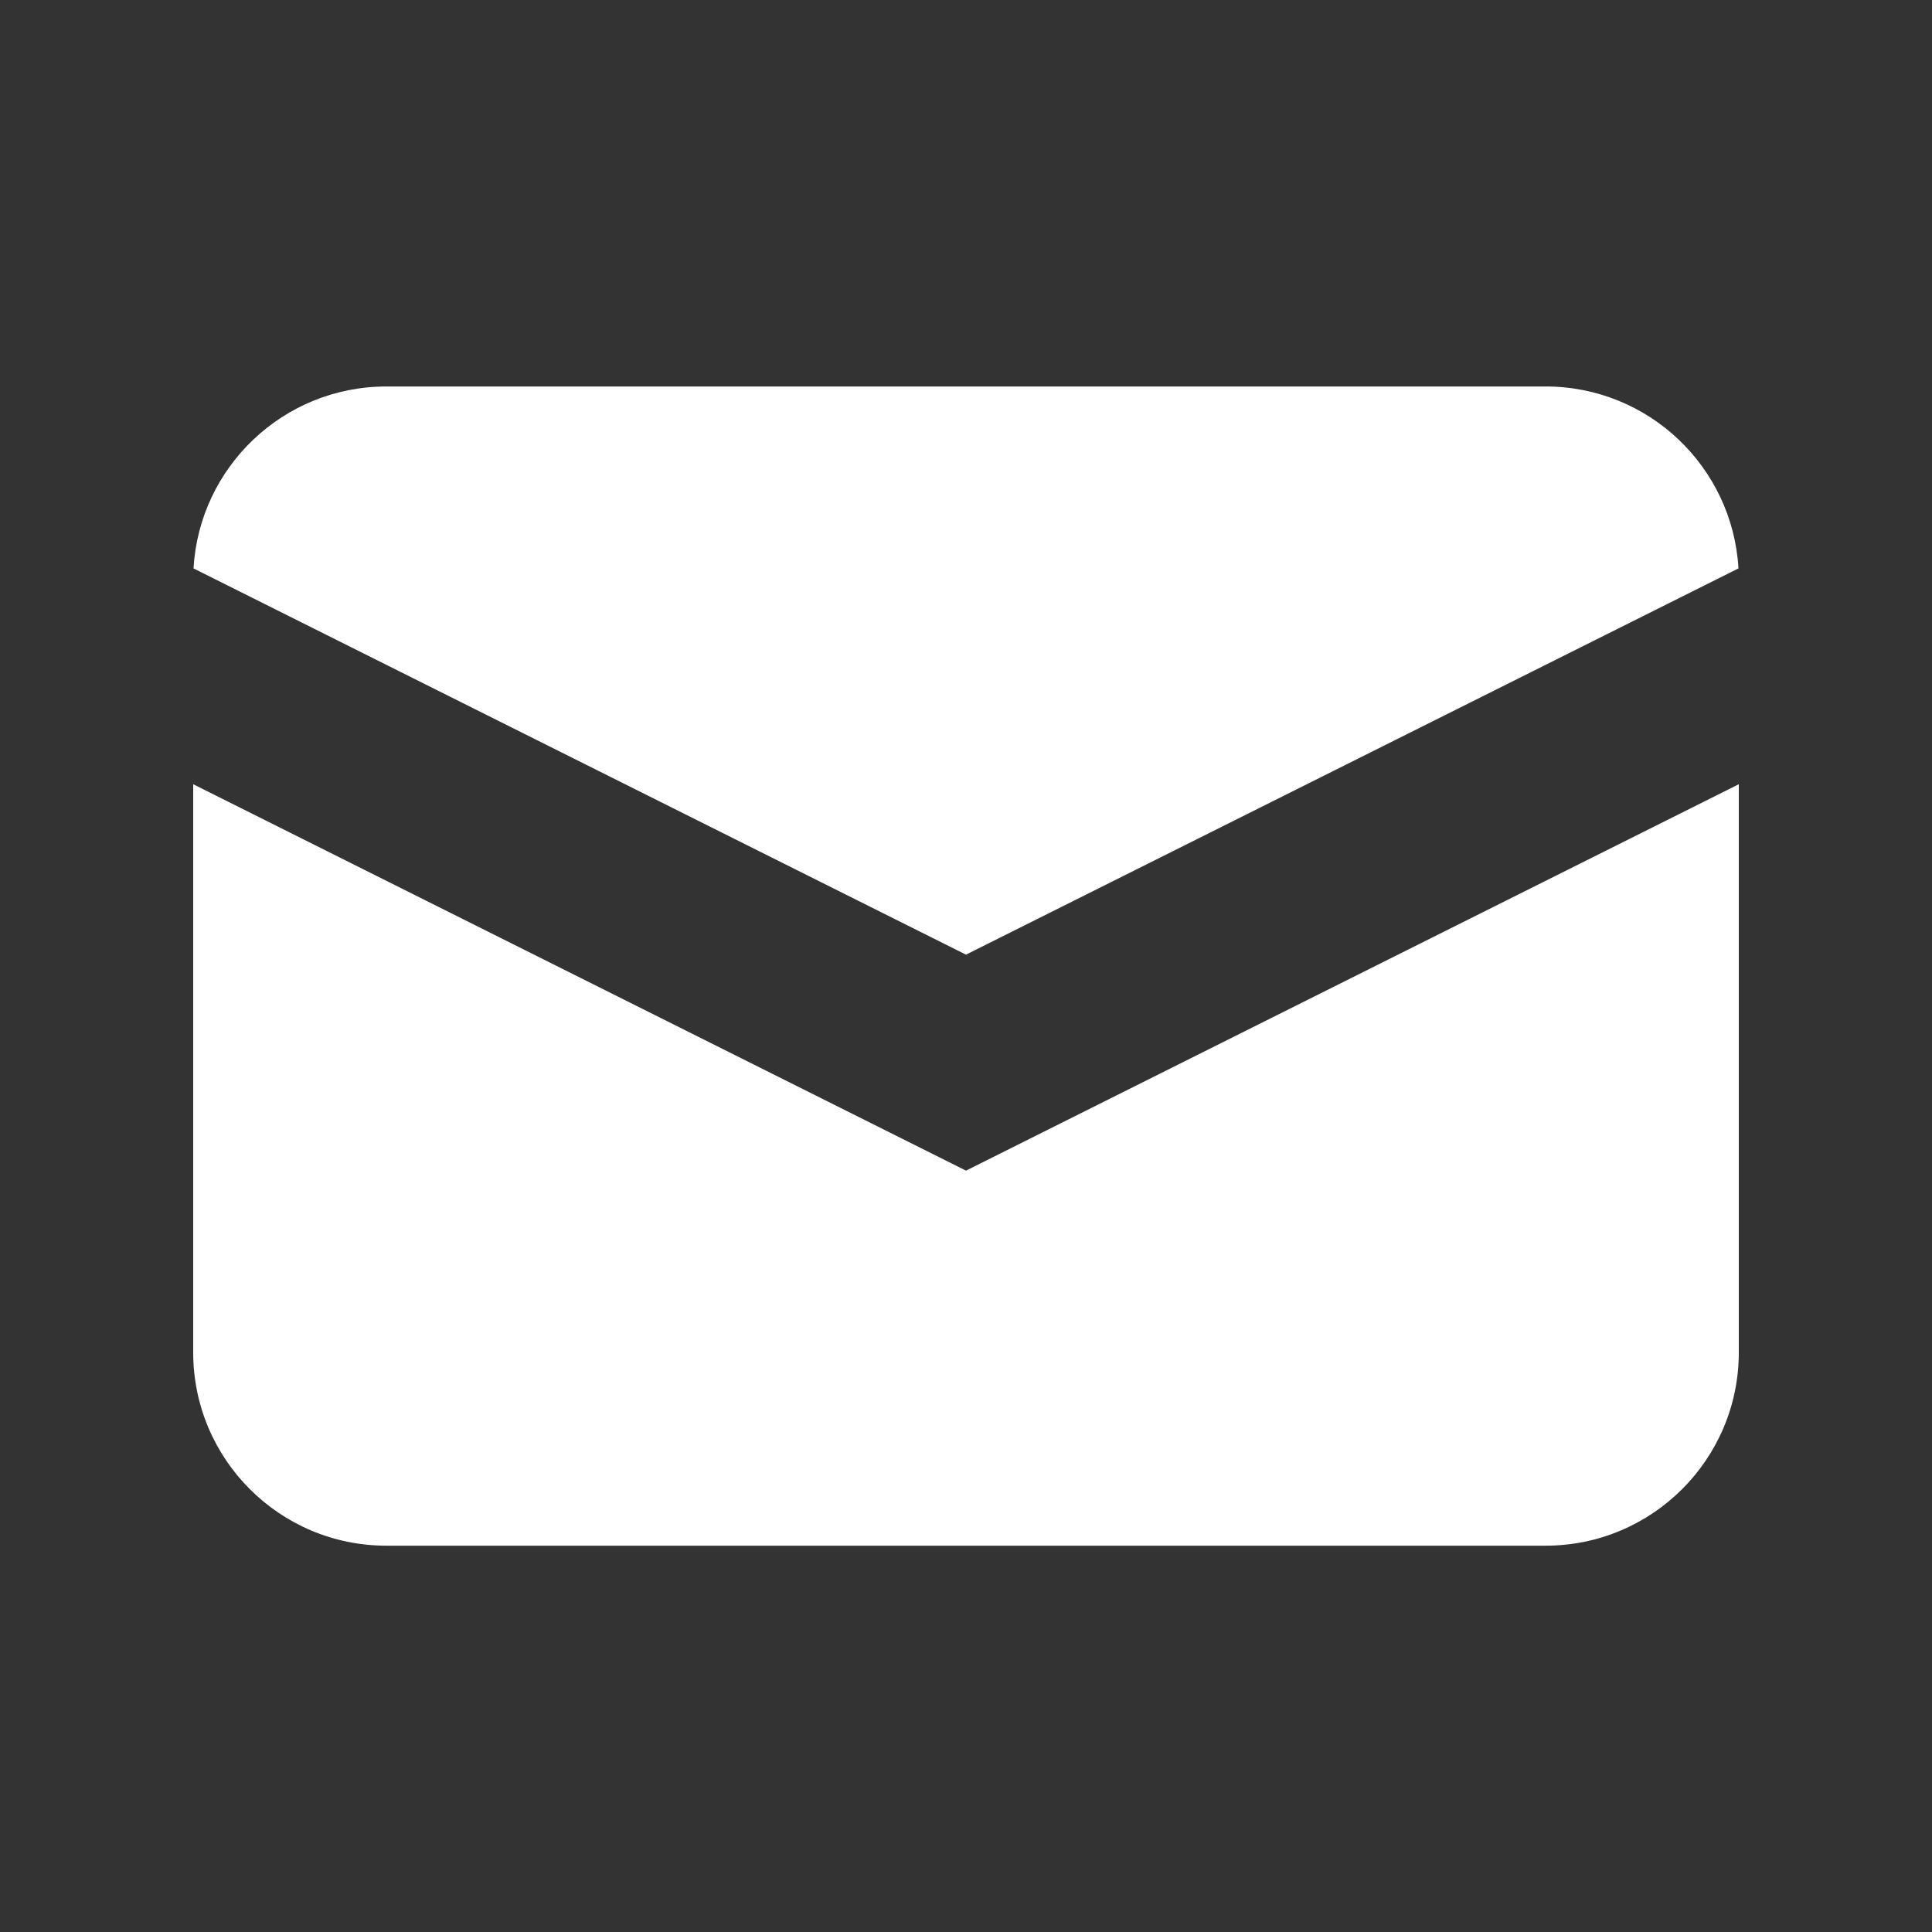
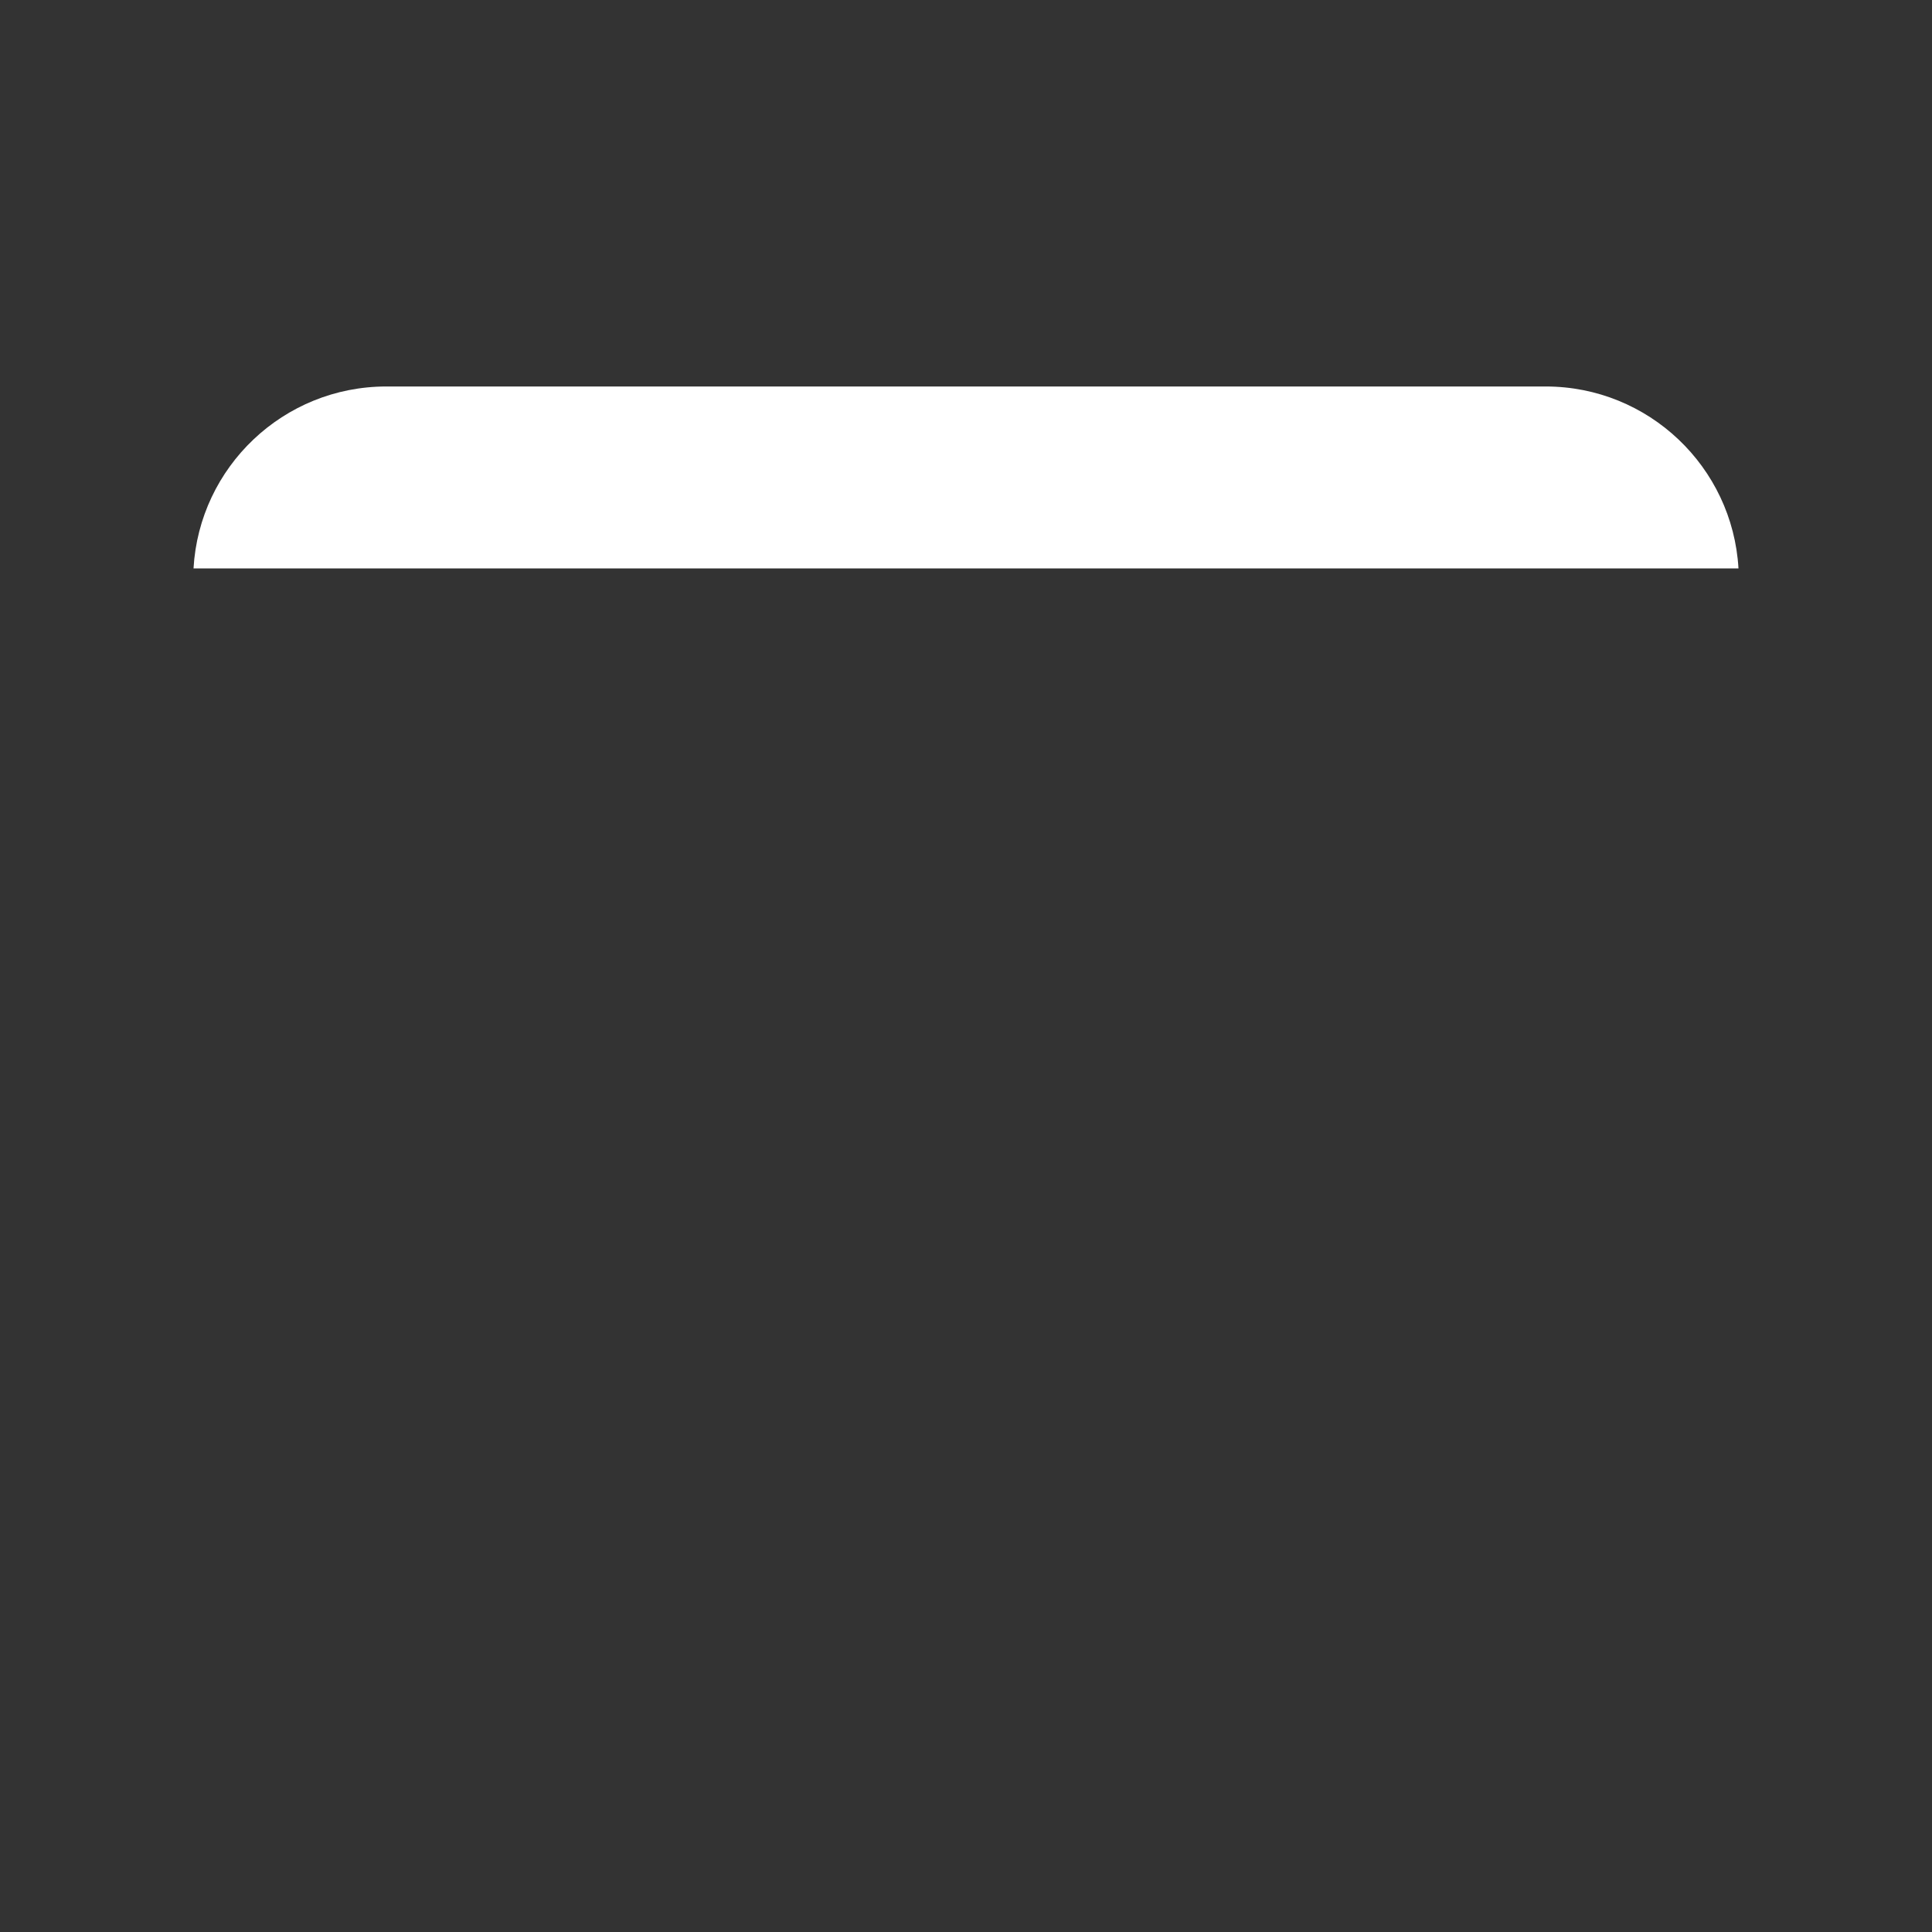
<svg xmlns="http://www.w3.org/2000/svg" width="24" height="24" viewBox="0 0 24 24" fill="none">
  <rect x="0" y="0" width="24" height="24" fill="#333333" stroke="none" />
-   <path d="M2.404 7.061L12 11.859L21.596 7.061C21.523 5.801 20.479 4.801 19.2 4.801H4.8C3.521 4.801 2.476 5.801 2.404 7.061Z" fill="white" />
-   <path d="M21.6 9.742L12 14.542L2.4 9.742V16.801C2.4 18.126 3.474 19.201 4.8 19.201H19.2C20.525 19.201 21.6 18.126 21.6 16.801V9.742Z" fill="white" />
+   <path d="M2.404 7.061L21.596 7.061C21.523 5.801 20.479 4.801 19.2 4.801H4.8C3.521 4.801 2.476 5.801 2.404 7.061Z" fill="white" />
</svg>